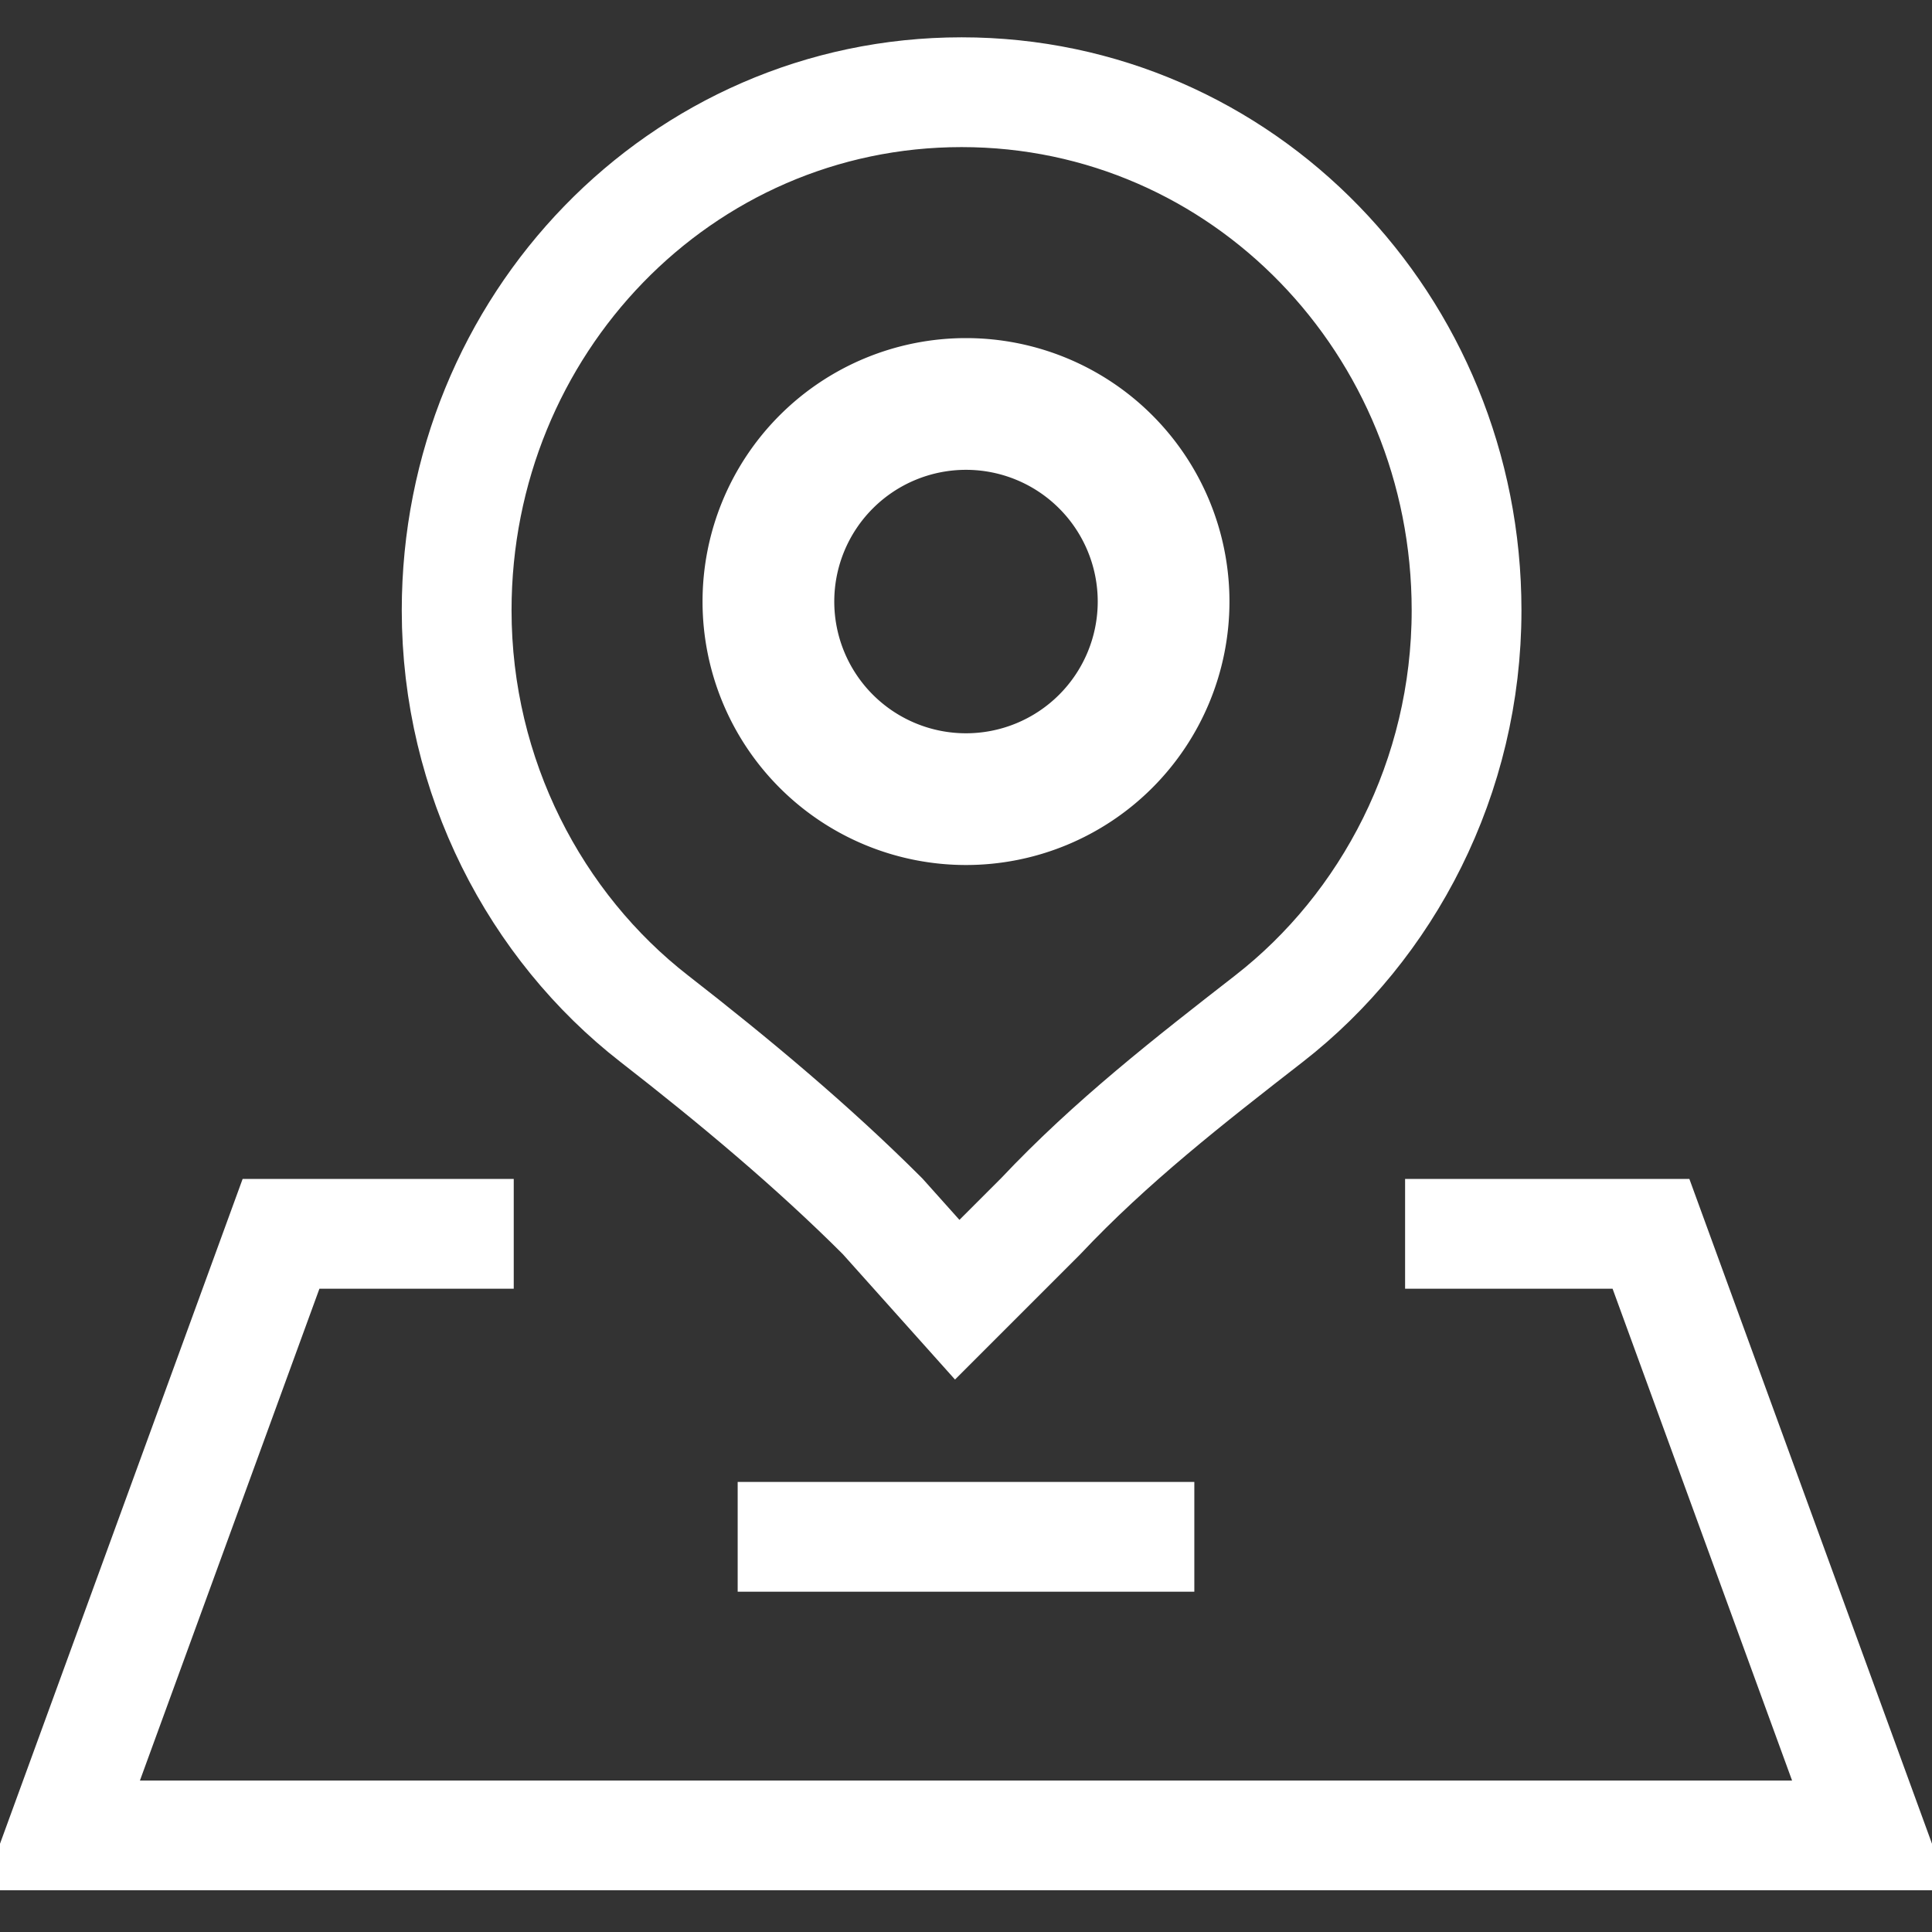
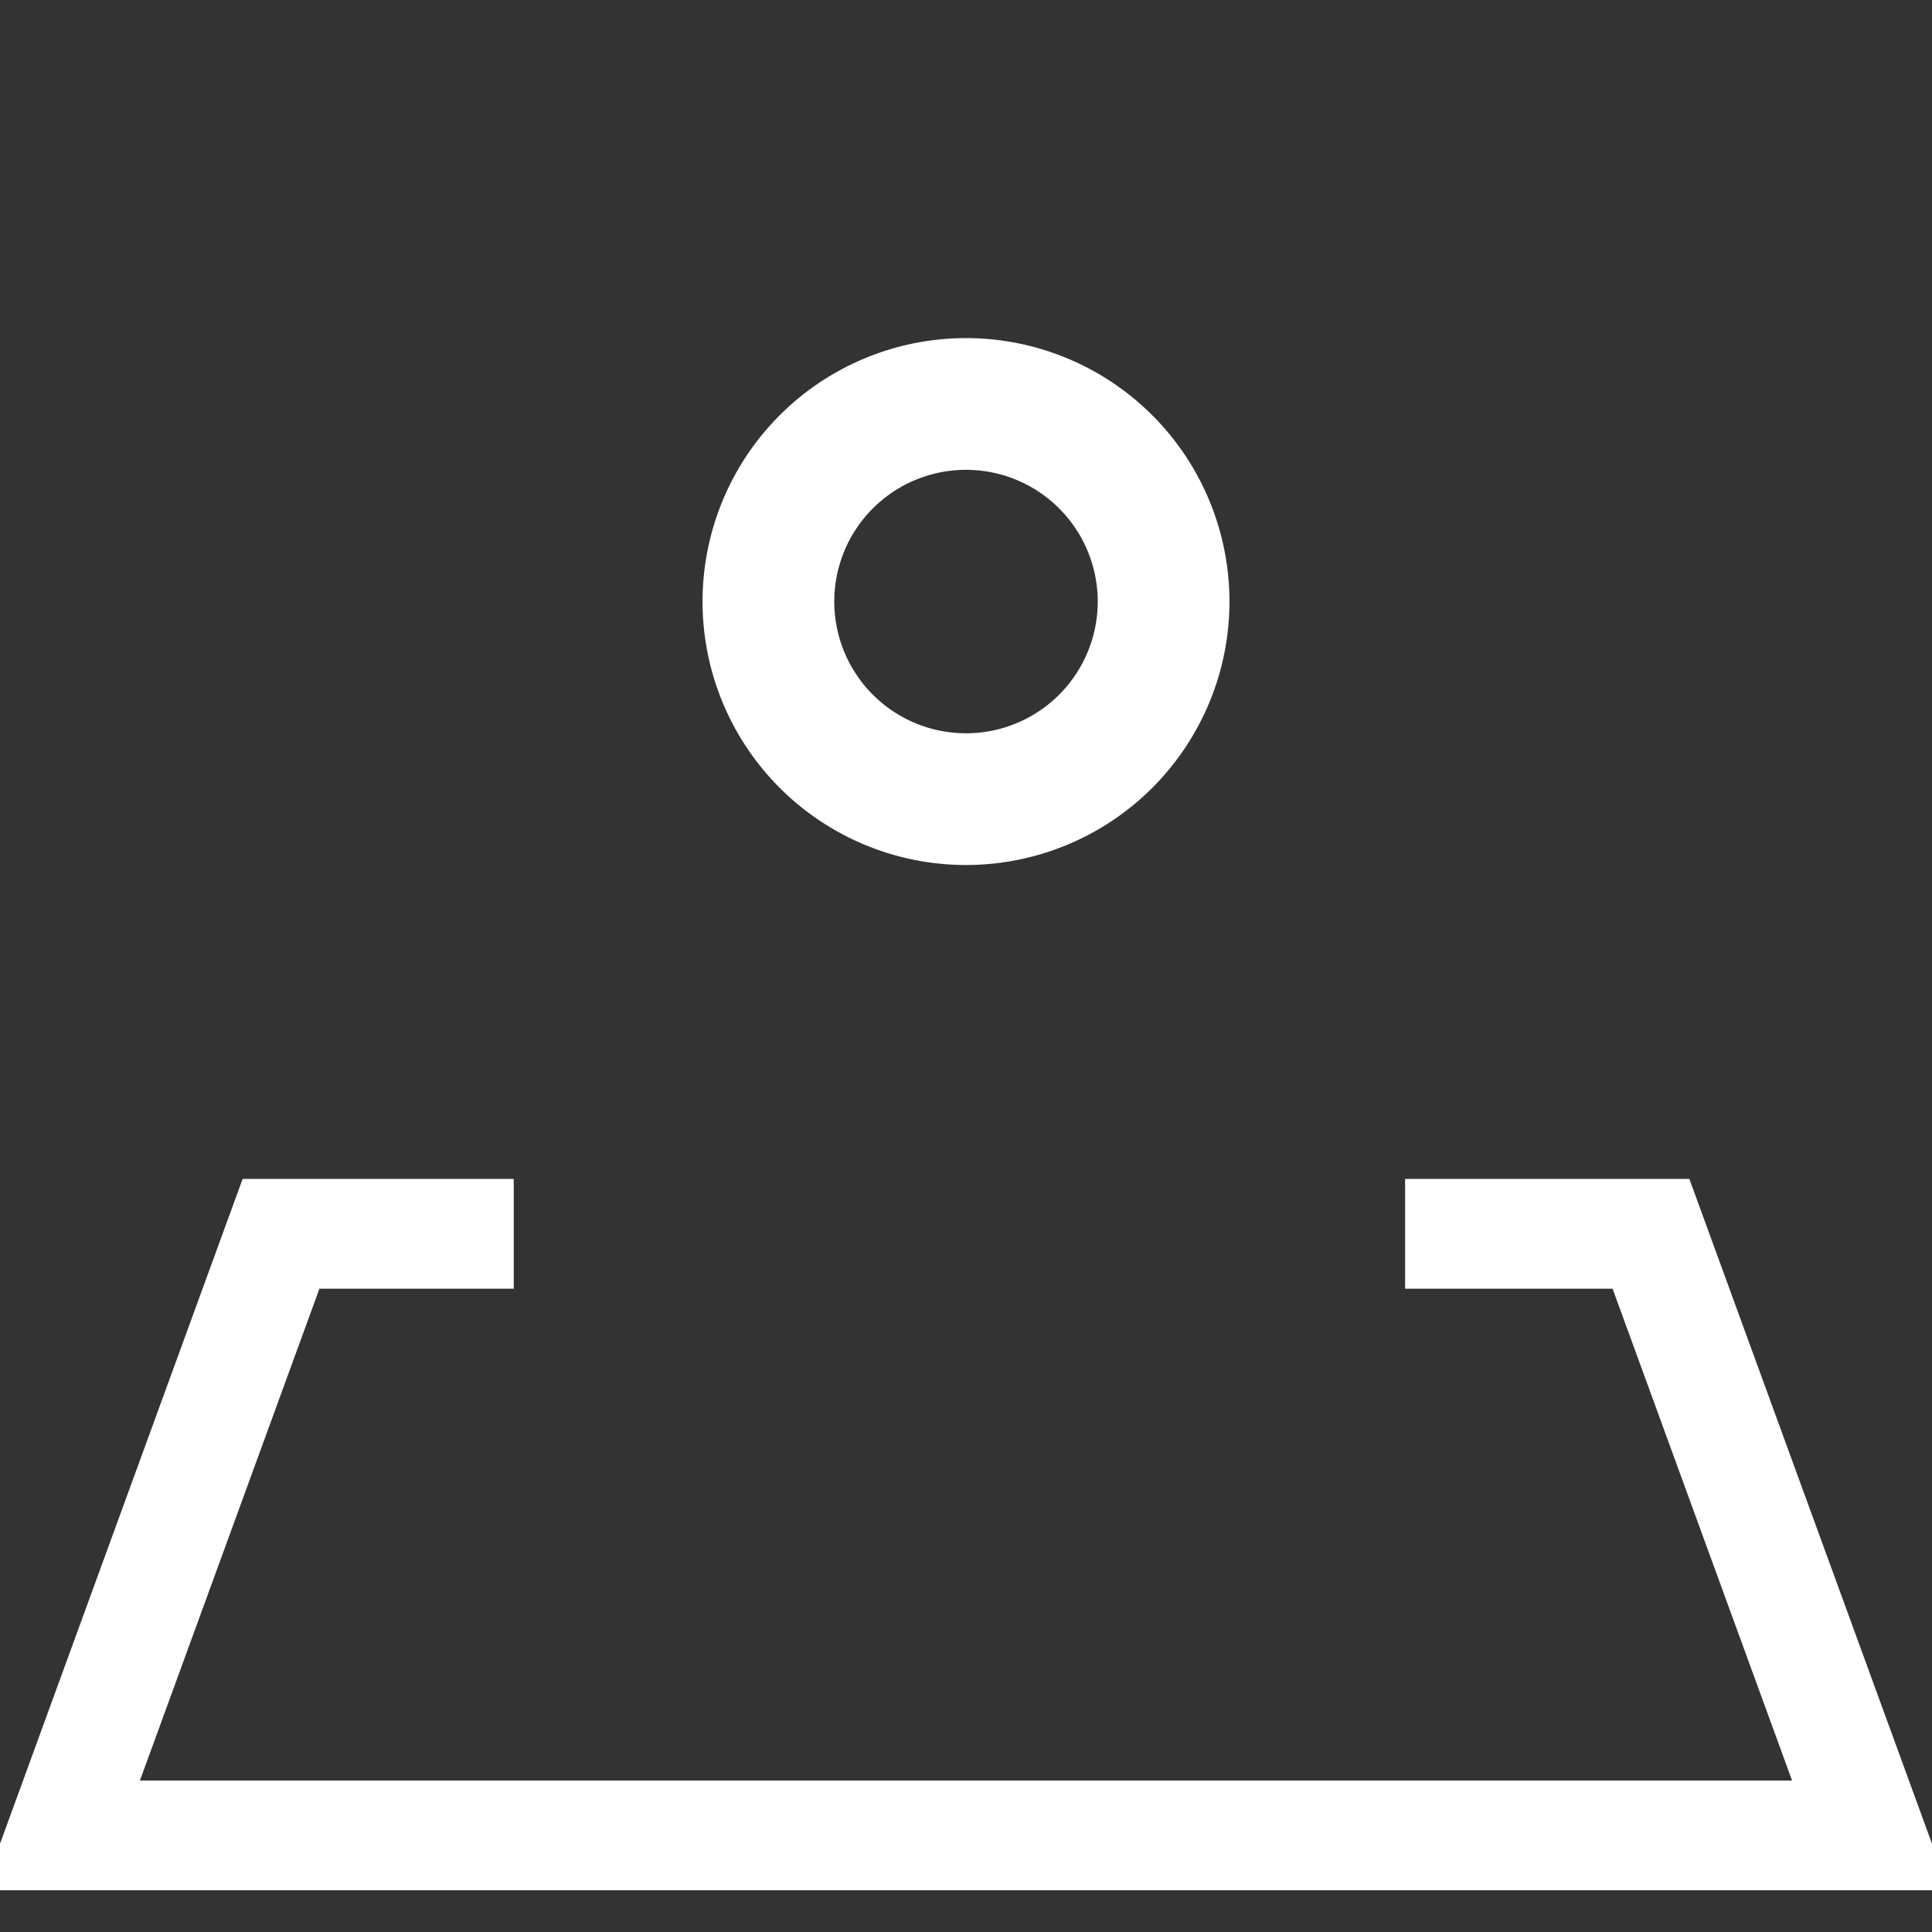
<svg xmlns="http://www.w3.org/2000/svg" version="1.1" id="图层_2" x="0px" y="0px" viewBox="0 0 44 44" style="enable-background:new 0 0 44 44;" xml:space="preserve">
  <rect x="0" y="0" width="44" height="44" fill="#333333" stroke="none" />
  <style type="text/css">
        .st0 {
            fill: none;
            stroke: #FFFFFF;
            stroke-width: 3;
            stroke-miterlimit: 10;
        }
        .st1 {
            fill: none;
            stroke: #FFFFFF;
            stroke-width: 2.5;
            stroke-miterlimit: 10;
        }
    </style>
  <g>
    <path class="st0" d="M17.5,13.7A4.5,4.5 0,1,1 26.5,13.7A4.5,4.5 0,1,1 17.5,13.7" style="stroke-dasharray: 29, 31; stroke-dashoffset: 0;" />
-     <path class="st1" d="M20.1,27.7c-1.6-1.6-3.4-3.1-5.2-4.5c-2.7-2.1-4.5-5.5-4.5-9.3c0-6.5,5.1-11.8,11.5-11.8s11.5,5.3,11.5,11.8         c0,3.8-1.8,7.2-4.5,9.3c-1.8,1.4-3.6,2.8-5.2,4.5l-1.9,1.9L20.1,27.7z" style="stroke-dasharray: 78, 80; stroke-dashoffset: 0;" />
    <path class="st1" d="M11.7,28.1L6.4,28.1L1.4,41.8L42.6,41.8L37.6,28.1L32,28.1" style="stroke-dasharray: 82, 84; stroke-dashoffset: 0;" />
-     <path class="st1" d="M16.8,35L27.2,35" style="stroke-dasharray: 11, 13; stroke-dashoffset: 0;" />
  </g>
</svg>